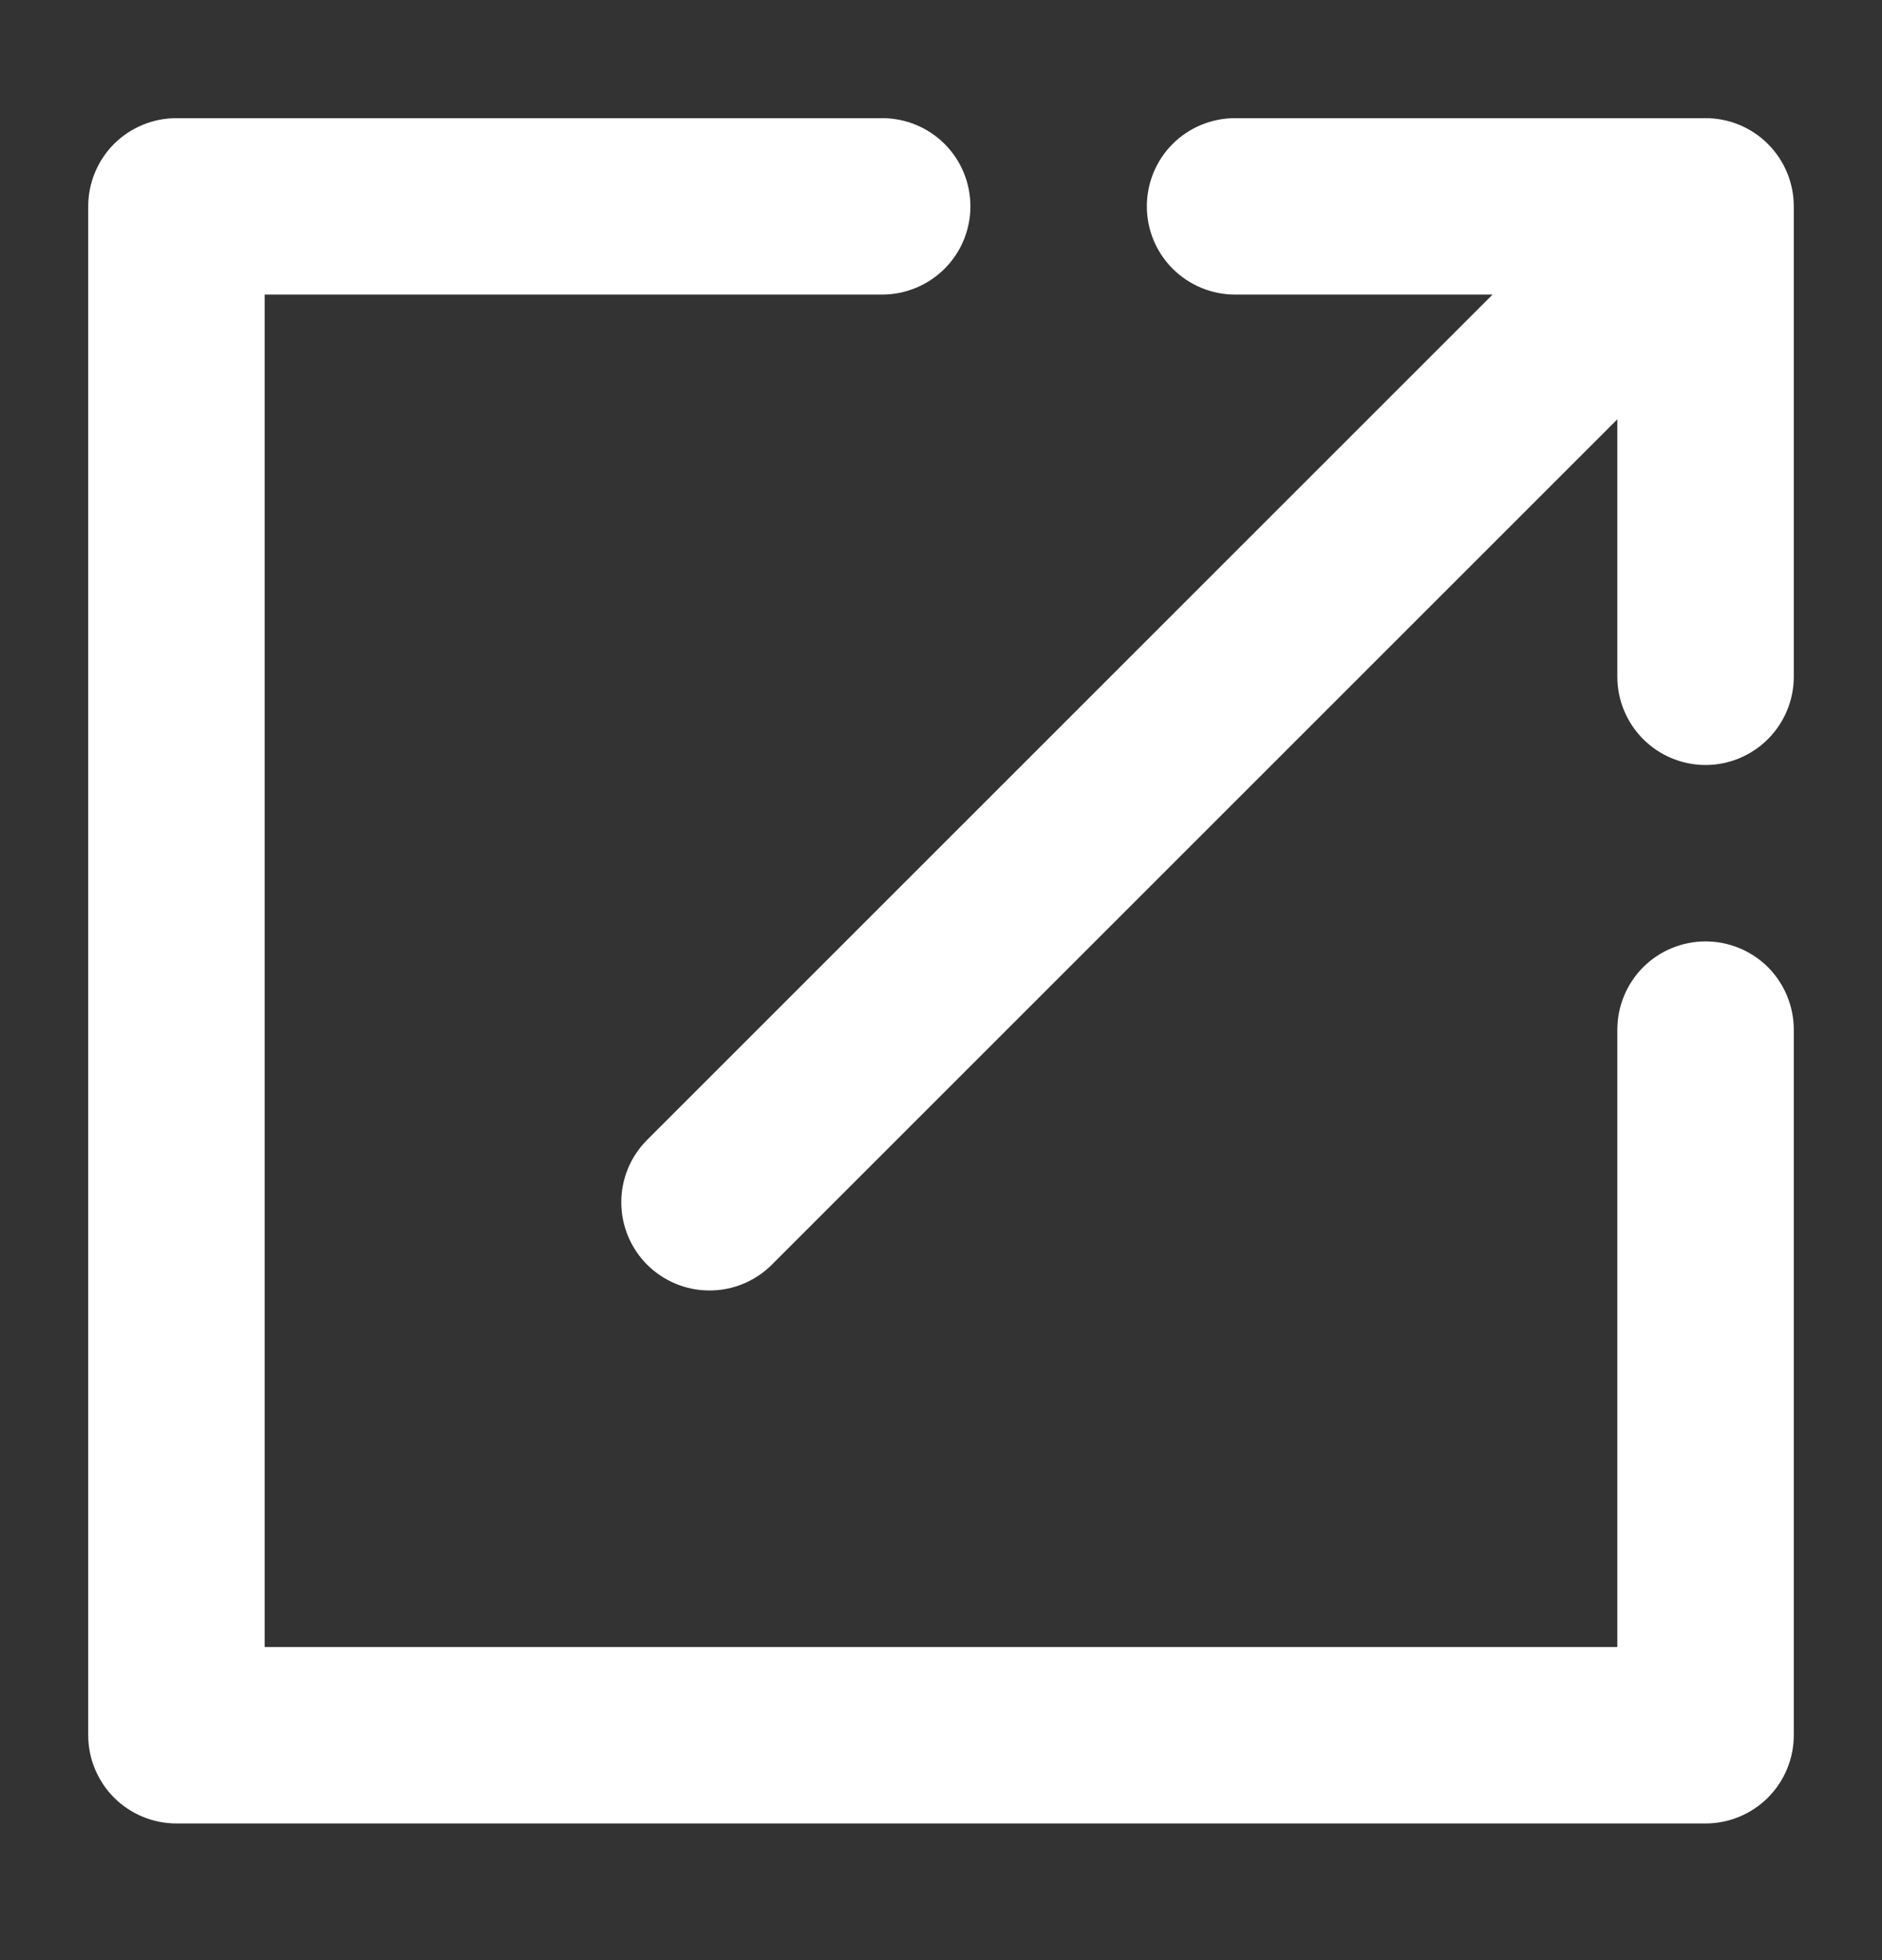
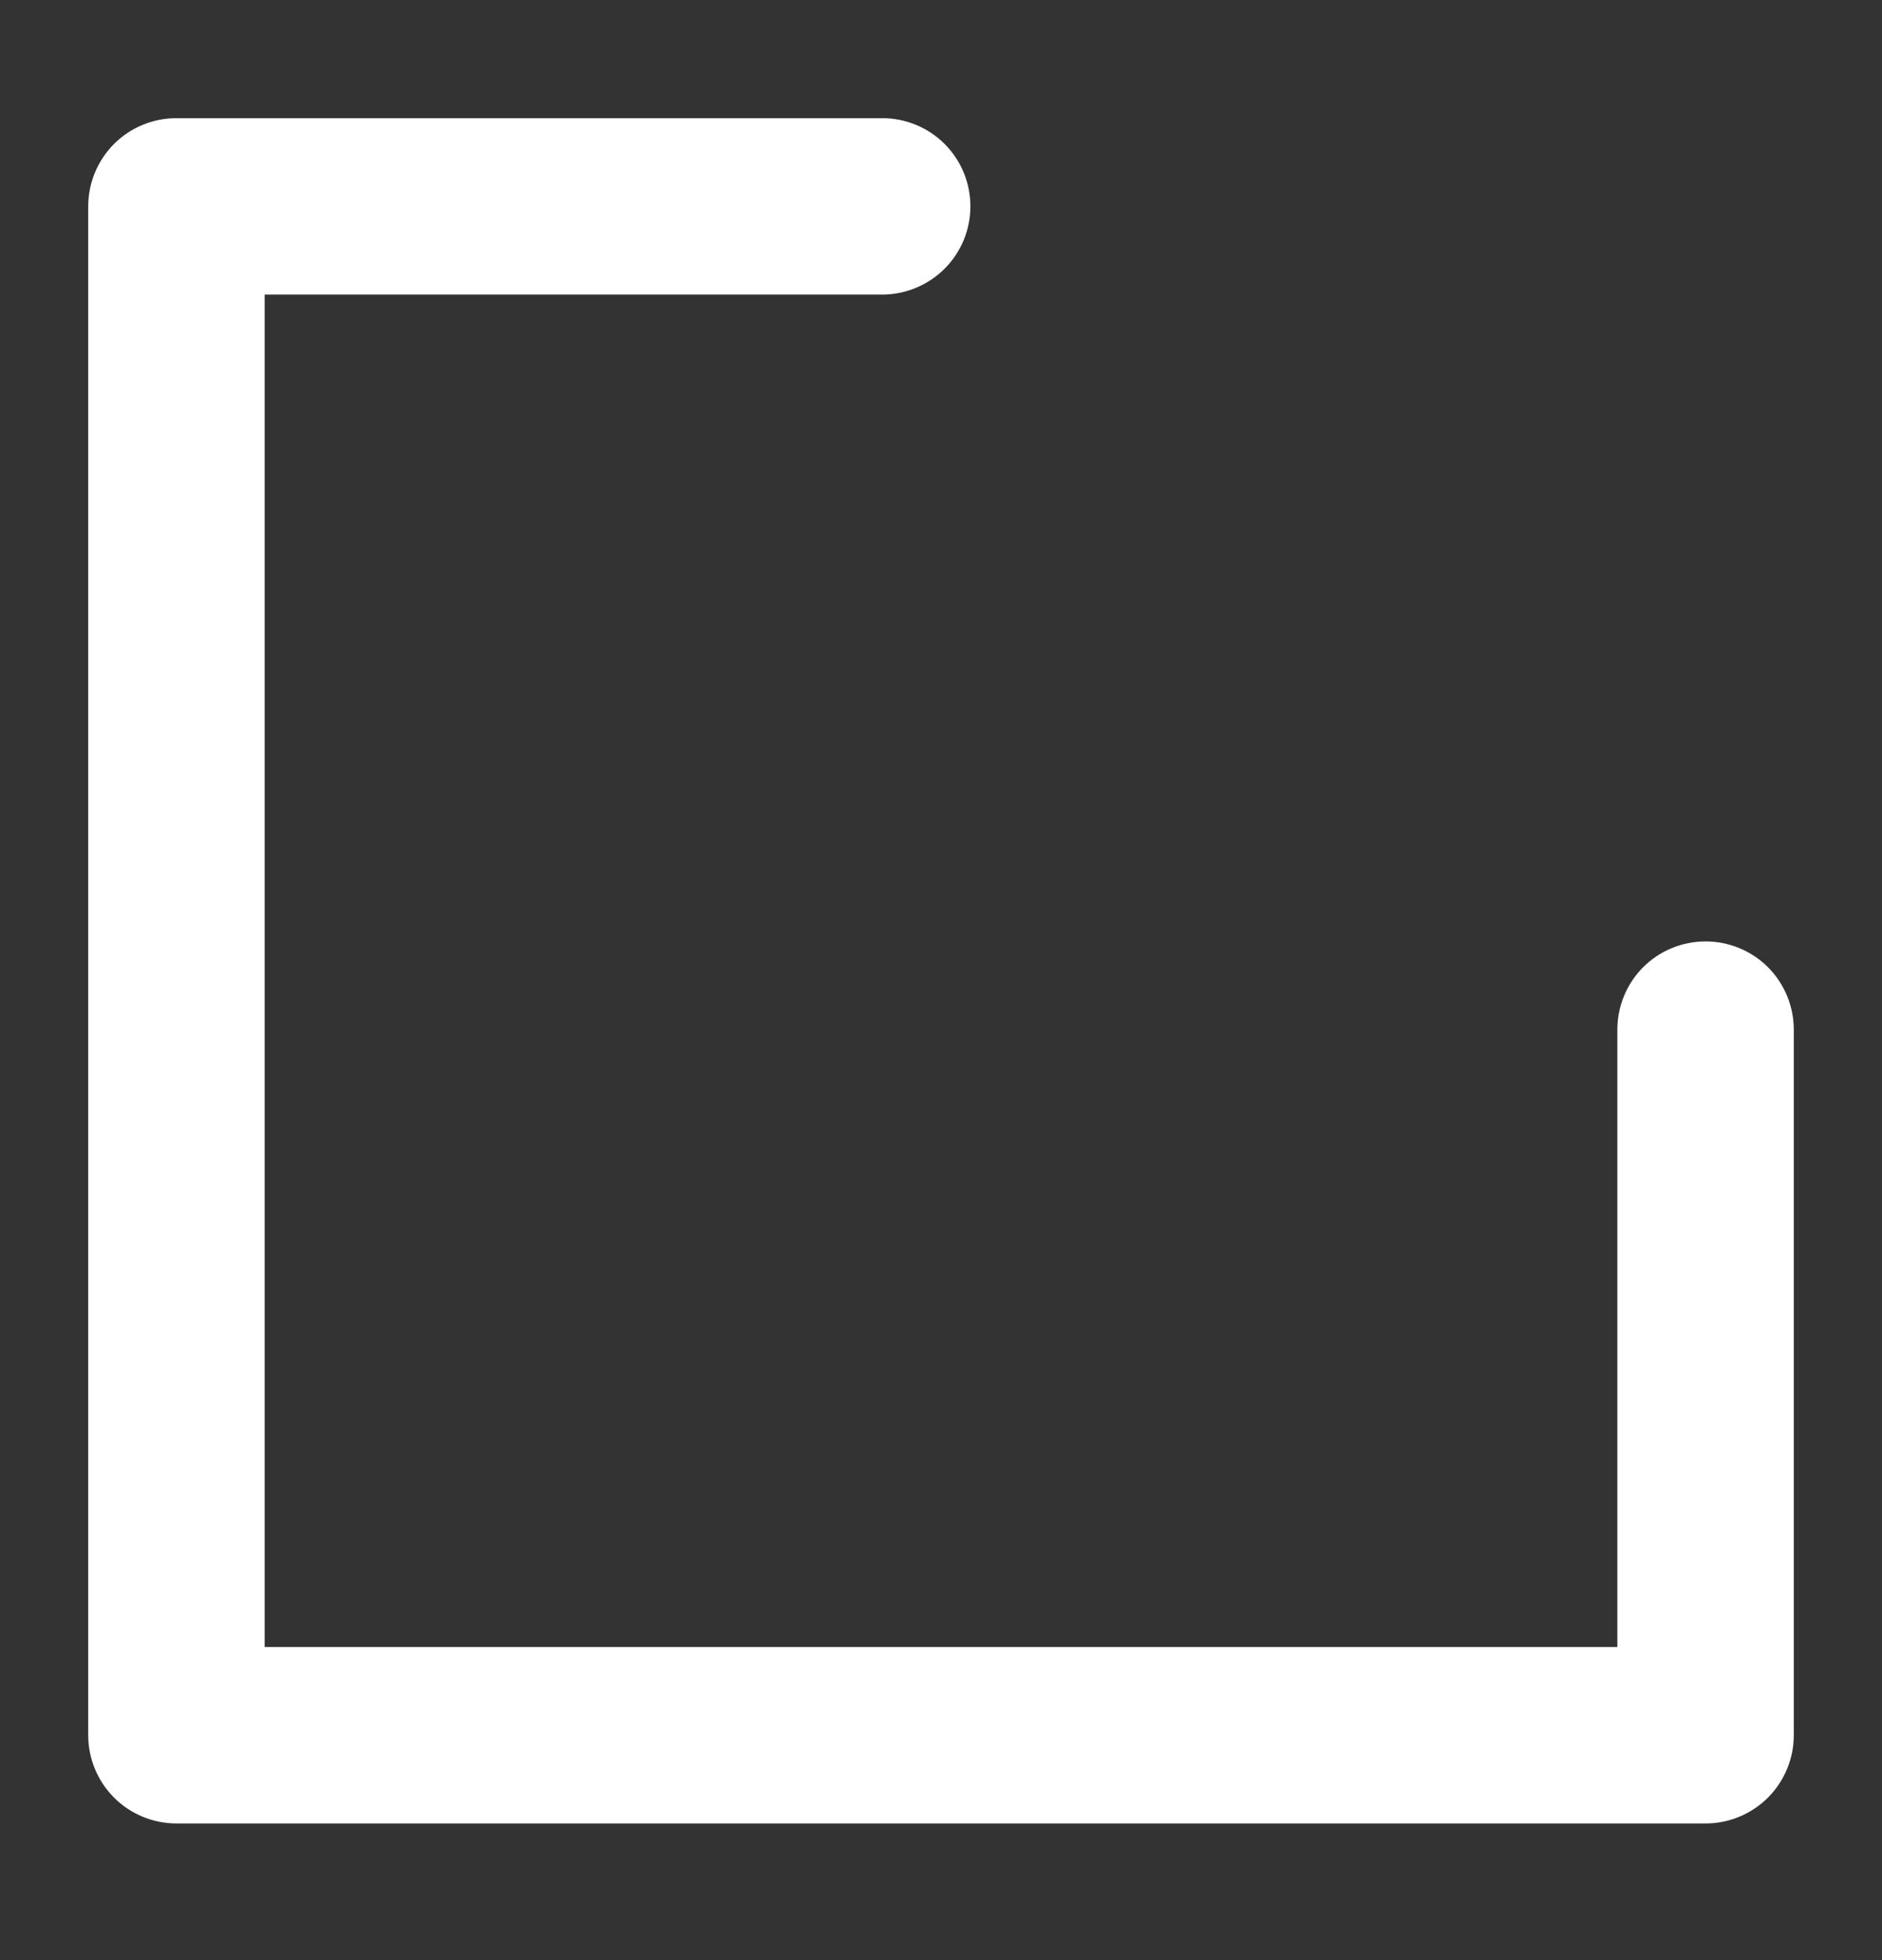
<svg xmlns="http://www.w3.org/2000/svg" width="24" height="25" viewBox="0 0 24 25" fill="none">
  <rect x="0" y="0" width="24" height="25" fill="#333333" stroke="none" />
-   <path d="M21.75 1.507H15.75C15.452 1.507 15.165 1.625 14.954 1.836C14.743 2.047 14.625 2.333 14.625 2.632C14.625 2.93 14.743 3.216 14.954 3.427C15.165 3.638 15.452 3.757 15.75 3.757H19.034L8.25 14.541C8.04 14.752 7.922 15.038 7.923 15.336C7.923 15.633 8.042 15.919 8.252 16.13C8.463 16.34 8.748 16.459 9.046 16.459C9.344 16.46 9.63 16.342 9.841 16.132L20.625 5.348V8.632C20.625 8.93 20.744 9.216 20.954 9.427C21.165 9.638 21.452 9.757 21.75 9.757C22.048 9.757 22.334 9.638 22.545 9.427C22.756 9.216 22.875 8.93 22.875 8.632V2.632C22.875 2.333 22.756 2.047 22.545 1.836C22.334 1.625 22.048 1.507 21.75 1.507Z" fill="white" />
  <path d="M21.75 12.007C21.452 12.007 21.166 12.125 20.954 12.336C20.744 12.547 20.625 12.834 20.625 13.132V21.007H3.375V3.757H11.25C11.548 3.757 11.835 3.638 12.046 3.427C12.257 3.216 12.375 2.93 12.375 2.632C12.375 2.333 12.257 2.047 12.046 1.836C11.835 1.625 11.548 1.507 11.25 1.507H2.25C1.952 1.507 1.665 1.625 1.454 1.836C1.244 2.047 1.125 2.333 1.125 2.632V22.132C1.125 22.43 1.244 22.716 1.454 22.927C1.665 23.138 1.952 23.257 2.25 23.257H21.75C22.048 23.257 22.334 23.138 22.546 22.927C22.756 22.716 22.875 22.43 22.875 22.132V13.132C22.875 12.834 22.756 12.547 22.546 12.336C22.334 12.125 22.048 12.007 21.75 12.007Z" fill="white" />
</svg>